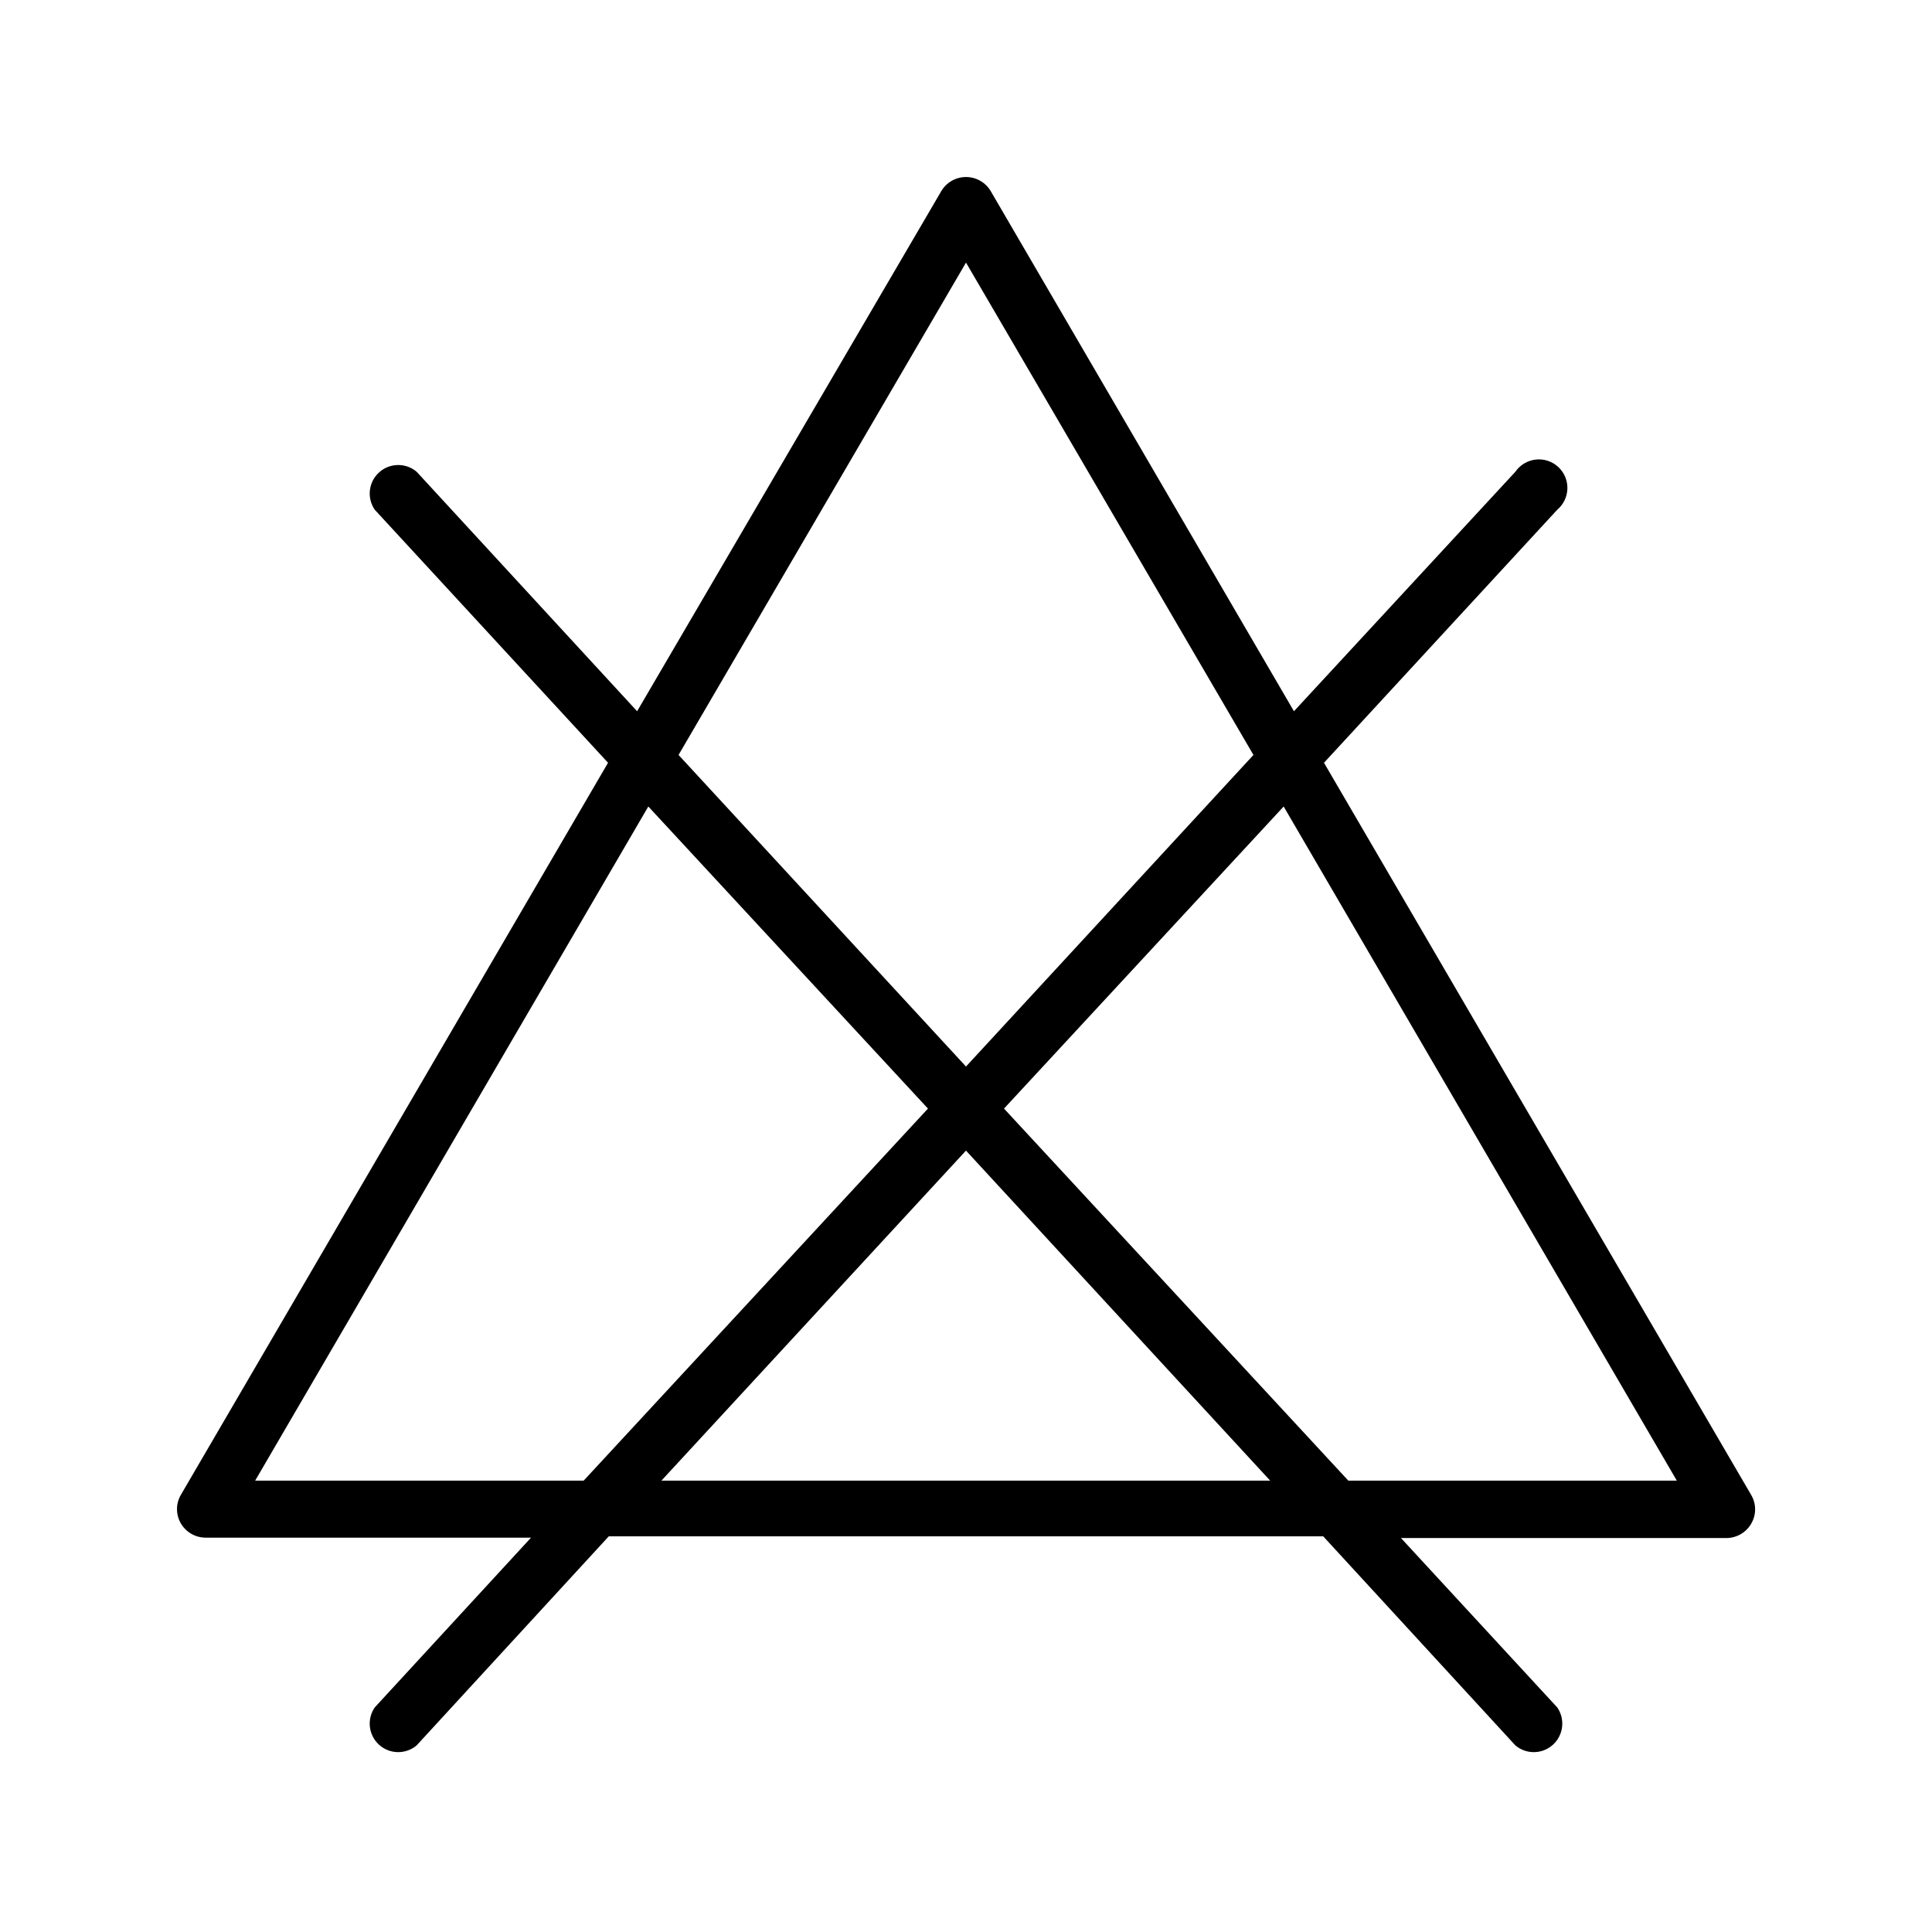
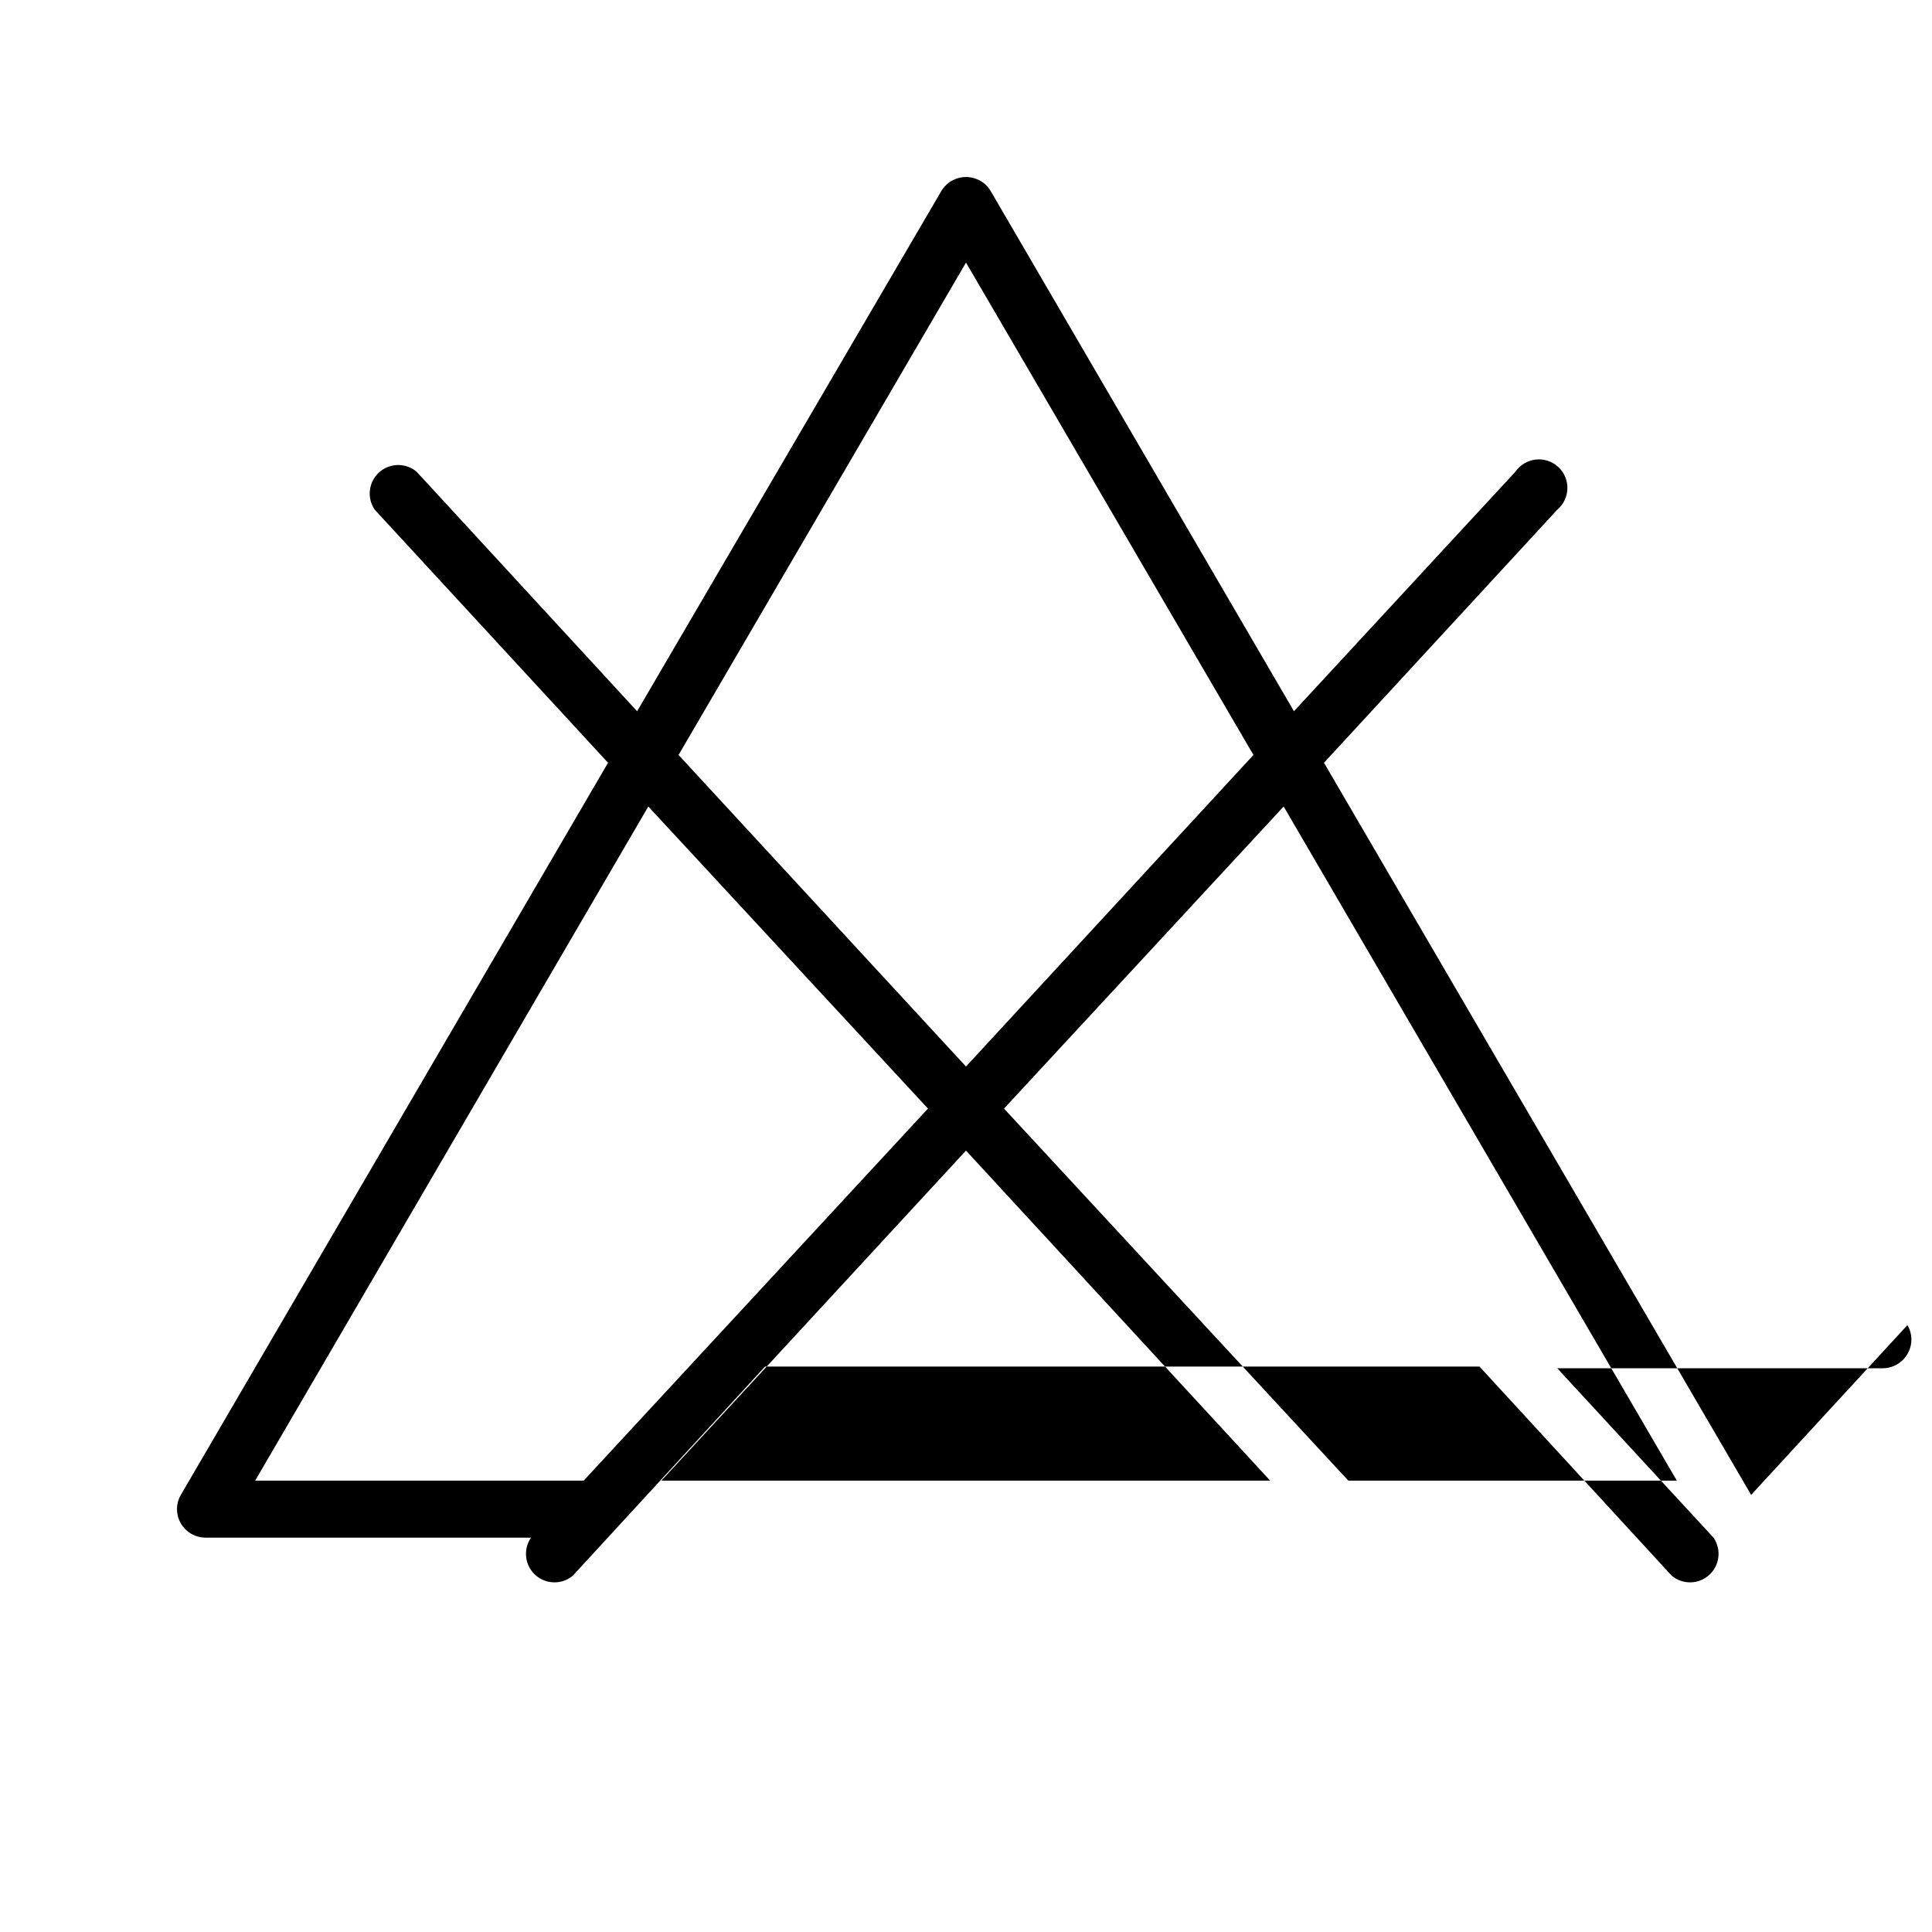
<svg xmlns="http://www.w3.org/2000/svg" fill="#000000" width="800px" height="800px" version="1.1" viewBox="144 144 512 512">
-   <path d="m608.07 540.16-113.2-194.02 61.816-67.055c1.668-1.406 2.648-3.461 2.691-5.641 0.043-2.18-0.859-4.269-2.473-5.738-1.613-1.465-3.781-2.164-5.945-1.914-2.168 0.25-4.121 1.422-5.359 3.215l-58.691 63.48-80.359-137.84c-1.367-2.316-3.859-3.734-6.547-3.734-2.691 0-5.184 1.418-6.551 3.734l-80.609 137.84-58.441-63.48c-2.898-2.434-7.148-2.352-9.949 0.191-2.801 2.547-3.285 6.769-1.137 9.887l61.82 67.055-113.21 194.02c-1.359 2.332-1.359 5.219 0 7.555 1.359 2.332 3.852 3.769 6.551 3.777h86.25l-41.414 44.992c-2.148 3.113-1.664 7.34 1.137 9.883 2.801 2.547 7.051 2.629 9.949 0.191l50.934-55.418h189.33l50.934 55.418c2.898 2.438 7.148 2.356 9.949-0.191 2.801-2.543 3.285-6.769 1.137-9.883l-41.414-44.891h86.254c2.699-0.008 5.191-1.445 6.547-3.777 1.402-2.359 1.402-5.297 0-7.656zm-208.07-326.57 76.176 130.48-76.176 82.574-76.176-82.574zm-101.32 322.79h-87.059l104.19-178.65 74.109 80.055zm20.605 0 80.711-87.461 80.609 87.461zm182.03 0-91.242-98.594 74.109-80.055 104.19 178.65z" />
+   <path d="m608.07 540.16-113.2-194.02 61.816-67.055c1.668-1.406 2.648-3.461 2.691-5.641 0.043-2.18-0.859-4.269-2.473-5.738-1.613-1.465-3.781-2.164-5.945-1.914-2.168 0.25-4.121 1.422-5.359 3.215l-58.691 63.48-80.359-137.84c-1.367-2.316-3.859-3.734-6.547-3.734-2.691 0-5.184 1.418-6.551 3.734l-80.609 137.84-58.441-63.48c-2.898-2.434-7.148-2.352-9.949 0.191-2.801 2.547-3.285 6.769-1.137 9.887l61.82 67.055-113.21 194.02c-1.359 2.332-1.359 5.219 0 7.555 1.359 2.332 3.852 3.769 6.551 3.777h86.25c-2.148 3.113-1.664 7.34 1.137 9.883 2.801 2.547 7.051 2.629 9.949 0.191l50.934-55.418h189.33l50.934 55.418c2.898 2.438 7.148 2.356 9.949-0.191 2.801-2.543 3.285-6.769 1.137-9.883l-41.414-44.891h86.254c2.699-0.008 5.191-1.445 6.547-3.777 1.402-2.359 1.402-5.297 0-7.656zm-208.07-326.57 76.176 130.48-76.176 82.574-76.176-82.574zm-101.32 322.79h-87.059l104.19-178.65 74.109 80.055zm20.605 0 80.711-87.461 80.609 87.461zm182.03 0-91.242-98.594 74.109-80.055 104.19 178.65z" />
</svg>